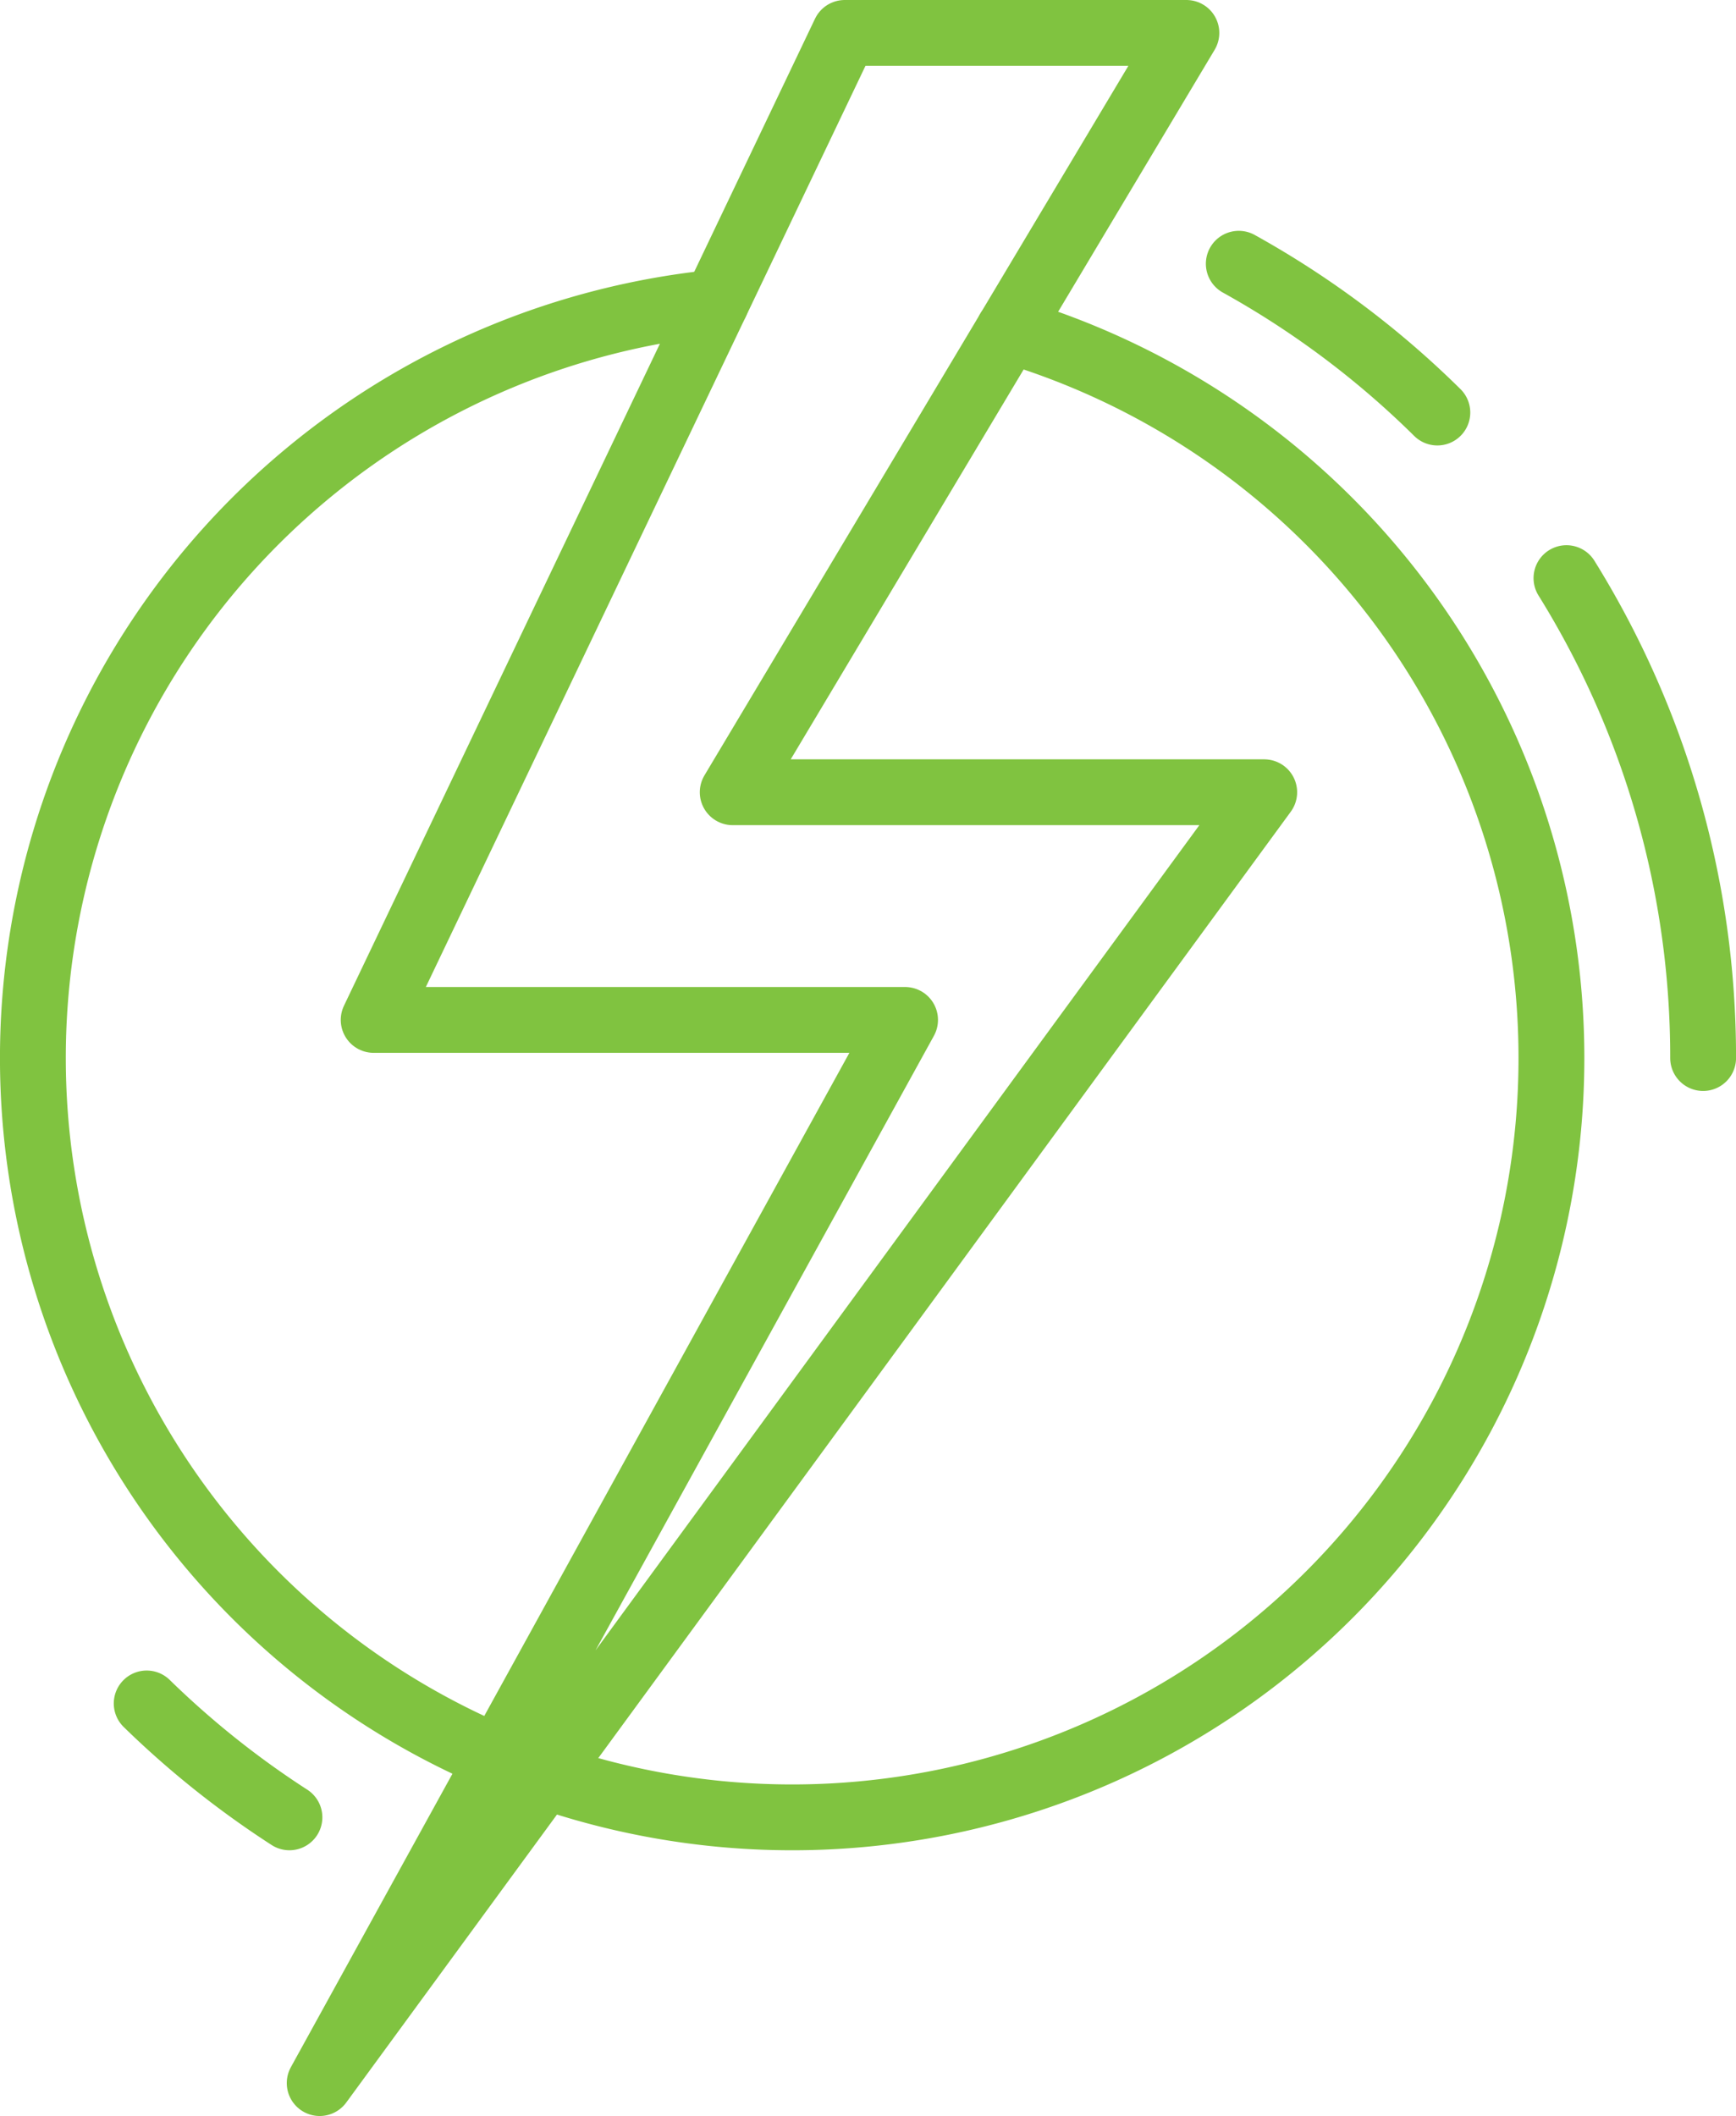
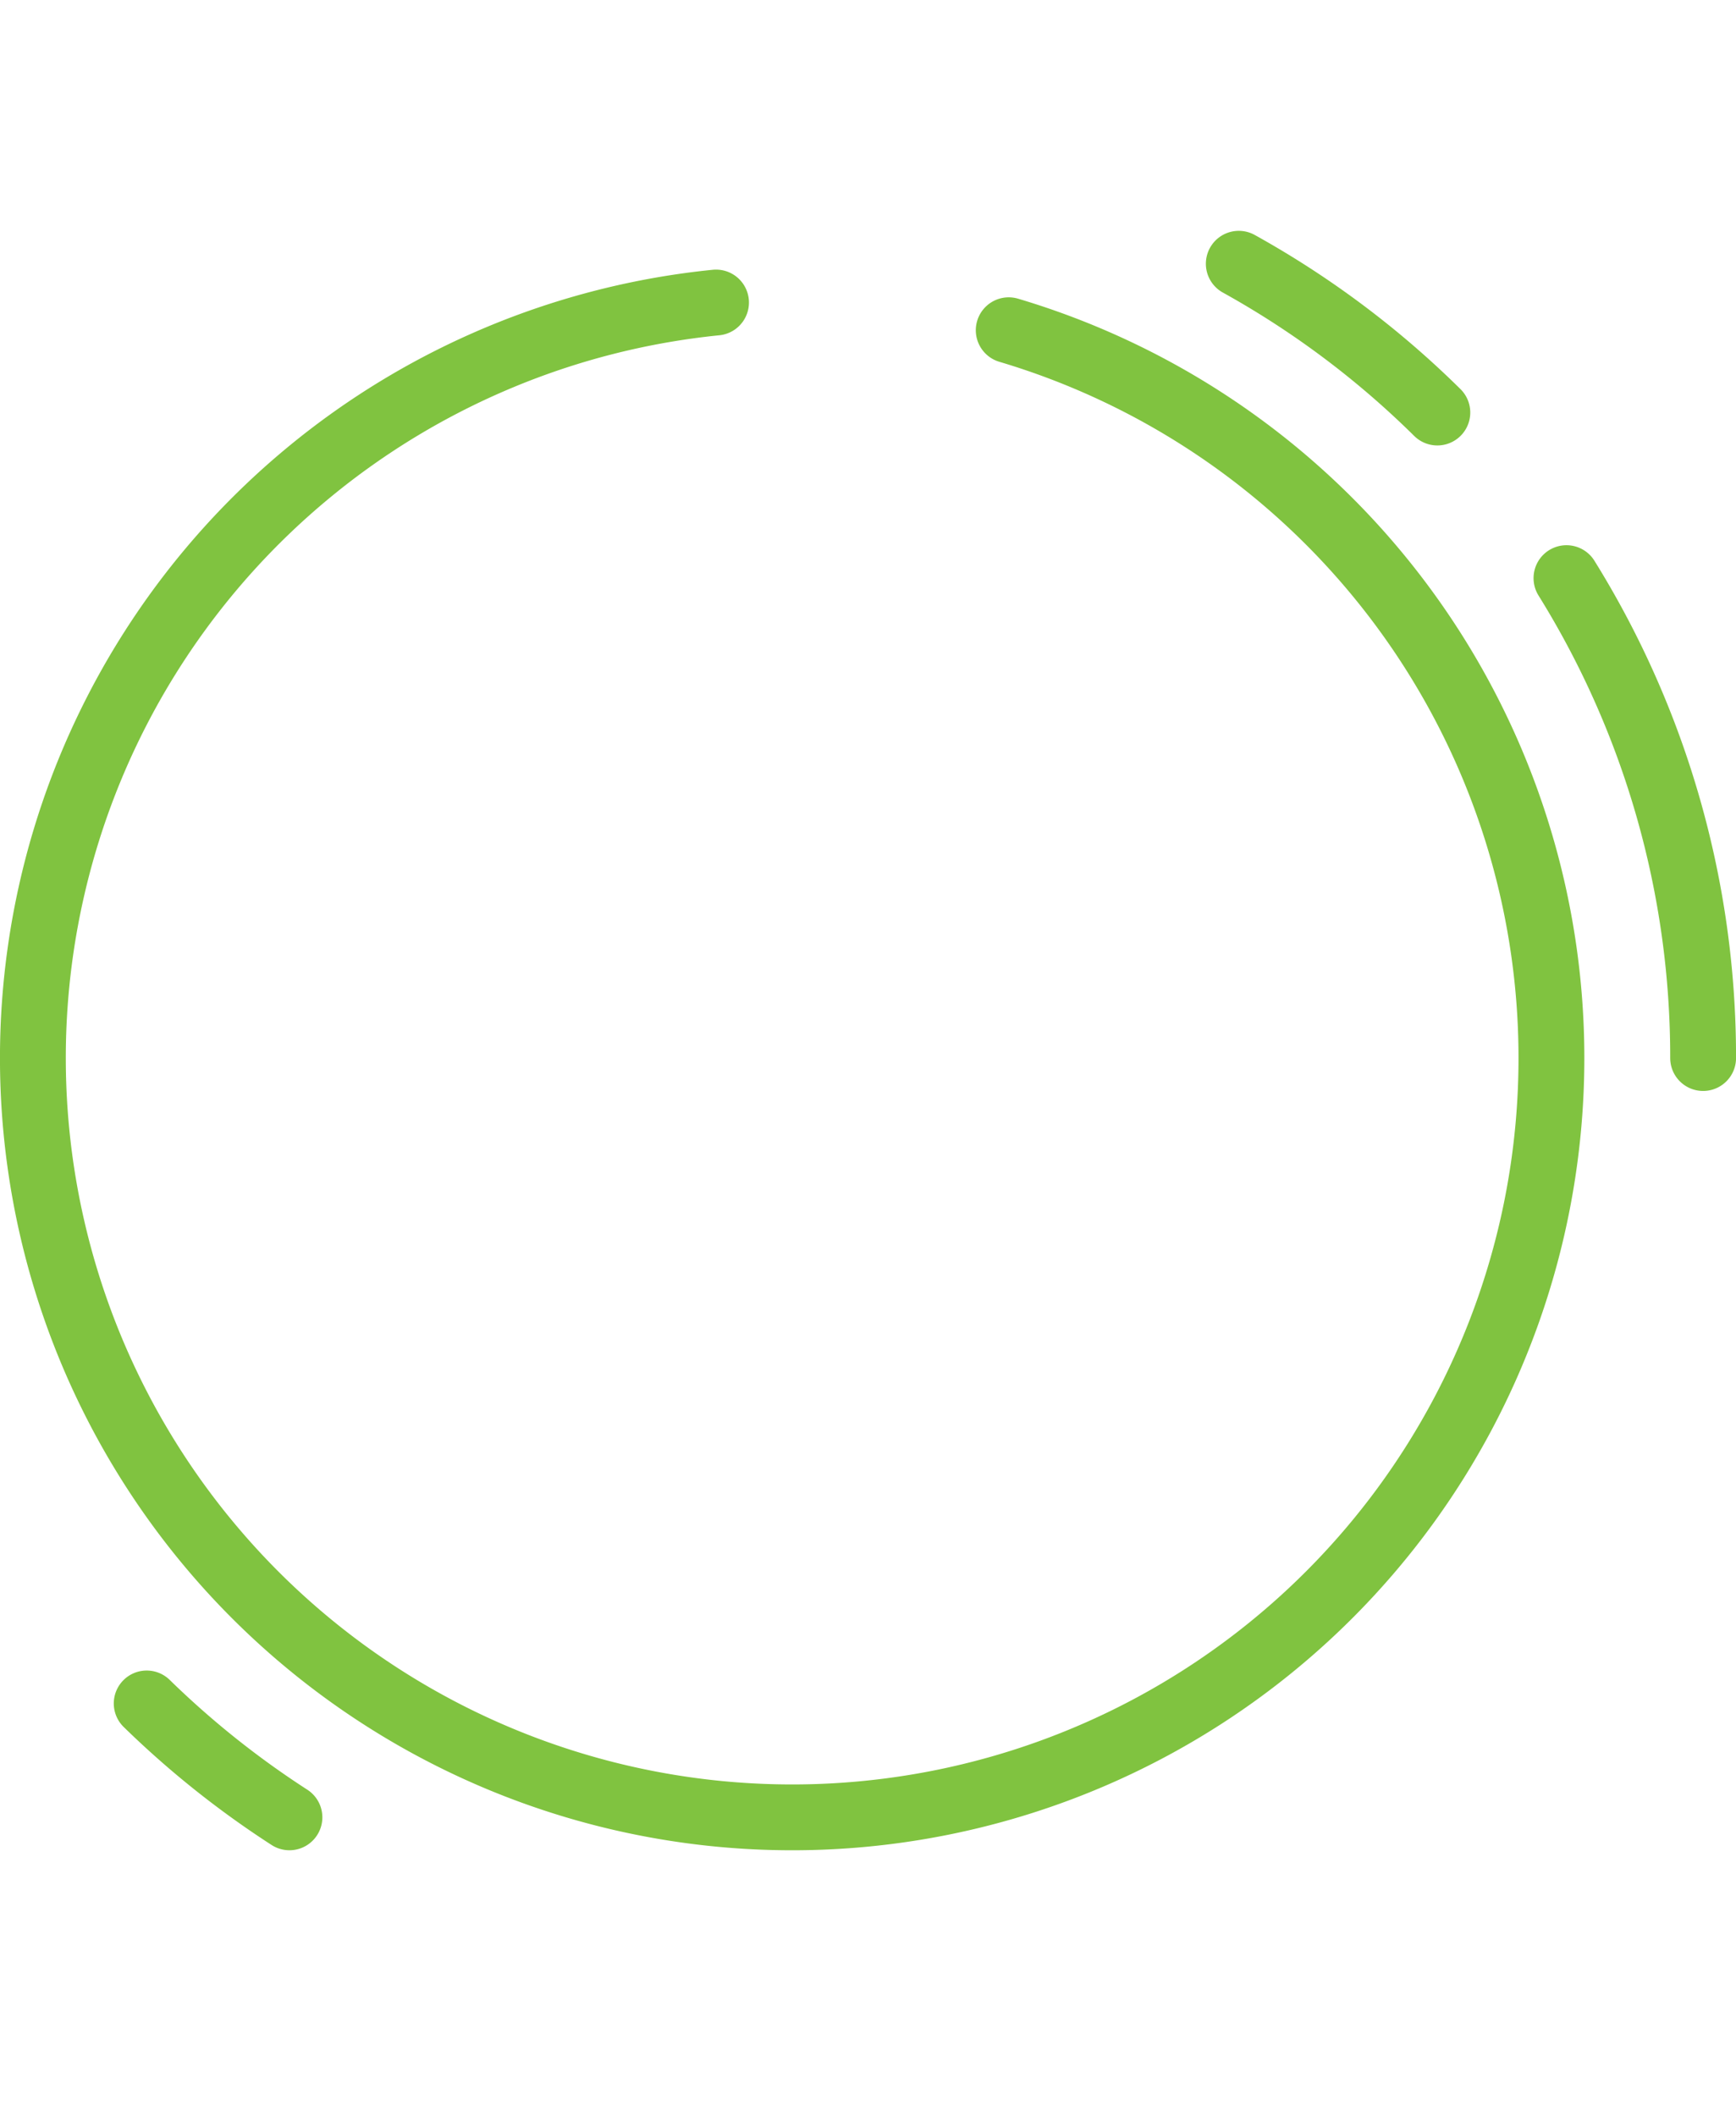
<svg xmlns="http://www.w3.org/2000/svg" width="52.745" height="64.286" viewBox="0 0 52.745 64.286">
  <g id="Group_23353" data-name="Group 23353" transform="translate(-10668.002 -6836.767)">
    <path id="Path_5437" data-name="Path 5437" d="M41.654,13.1a23.069,23.069,0,1,1-8.893-.842M58.6,20.631a27.556,27.556,0,0,1,4.152,14.58M48.644,11.08A27.683,27.683,0,0,1,54.677,15.6M19.8,58.279a27.81,27.81,0,0,1-4.337-3.46" transform="translate(10656.996 6833.7)" fill="none" stroke="#80c340" stroke-linecap="round" stroke-linejoin="round" stroke-width="2" />
-     <path id="Path_5438" data-name="Path 5438" d="M48.258,28.069,19.56,67.286l17.786-32.3H21.2L35.512,5H45.893L32.109,28.069H48.258Z" transform="translate(10658.155 6832.767)" fill="none" stroke="#80c340" stroke-linecap="round" stroke-linejoin="round" stroke-width="2" />
  </g>
</svg>